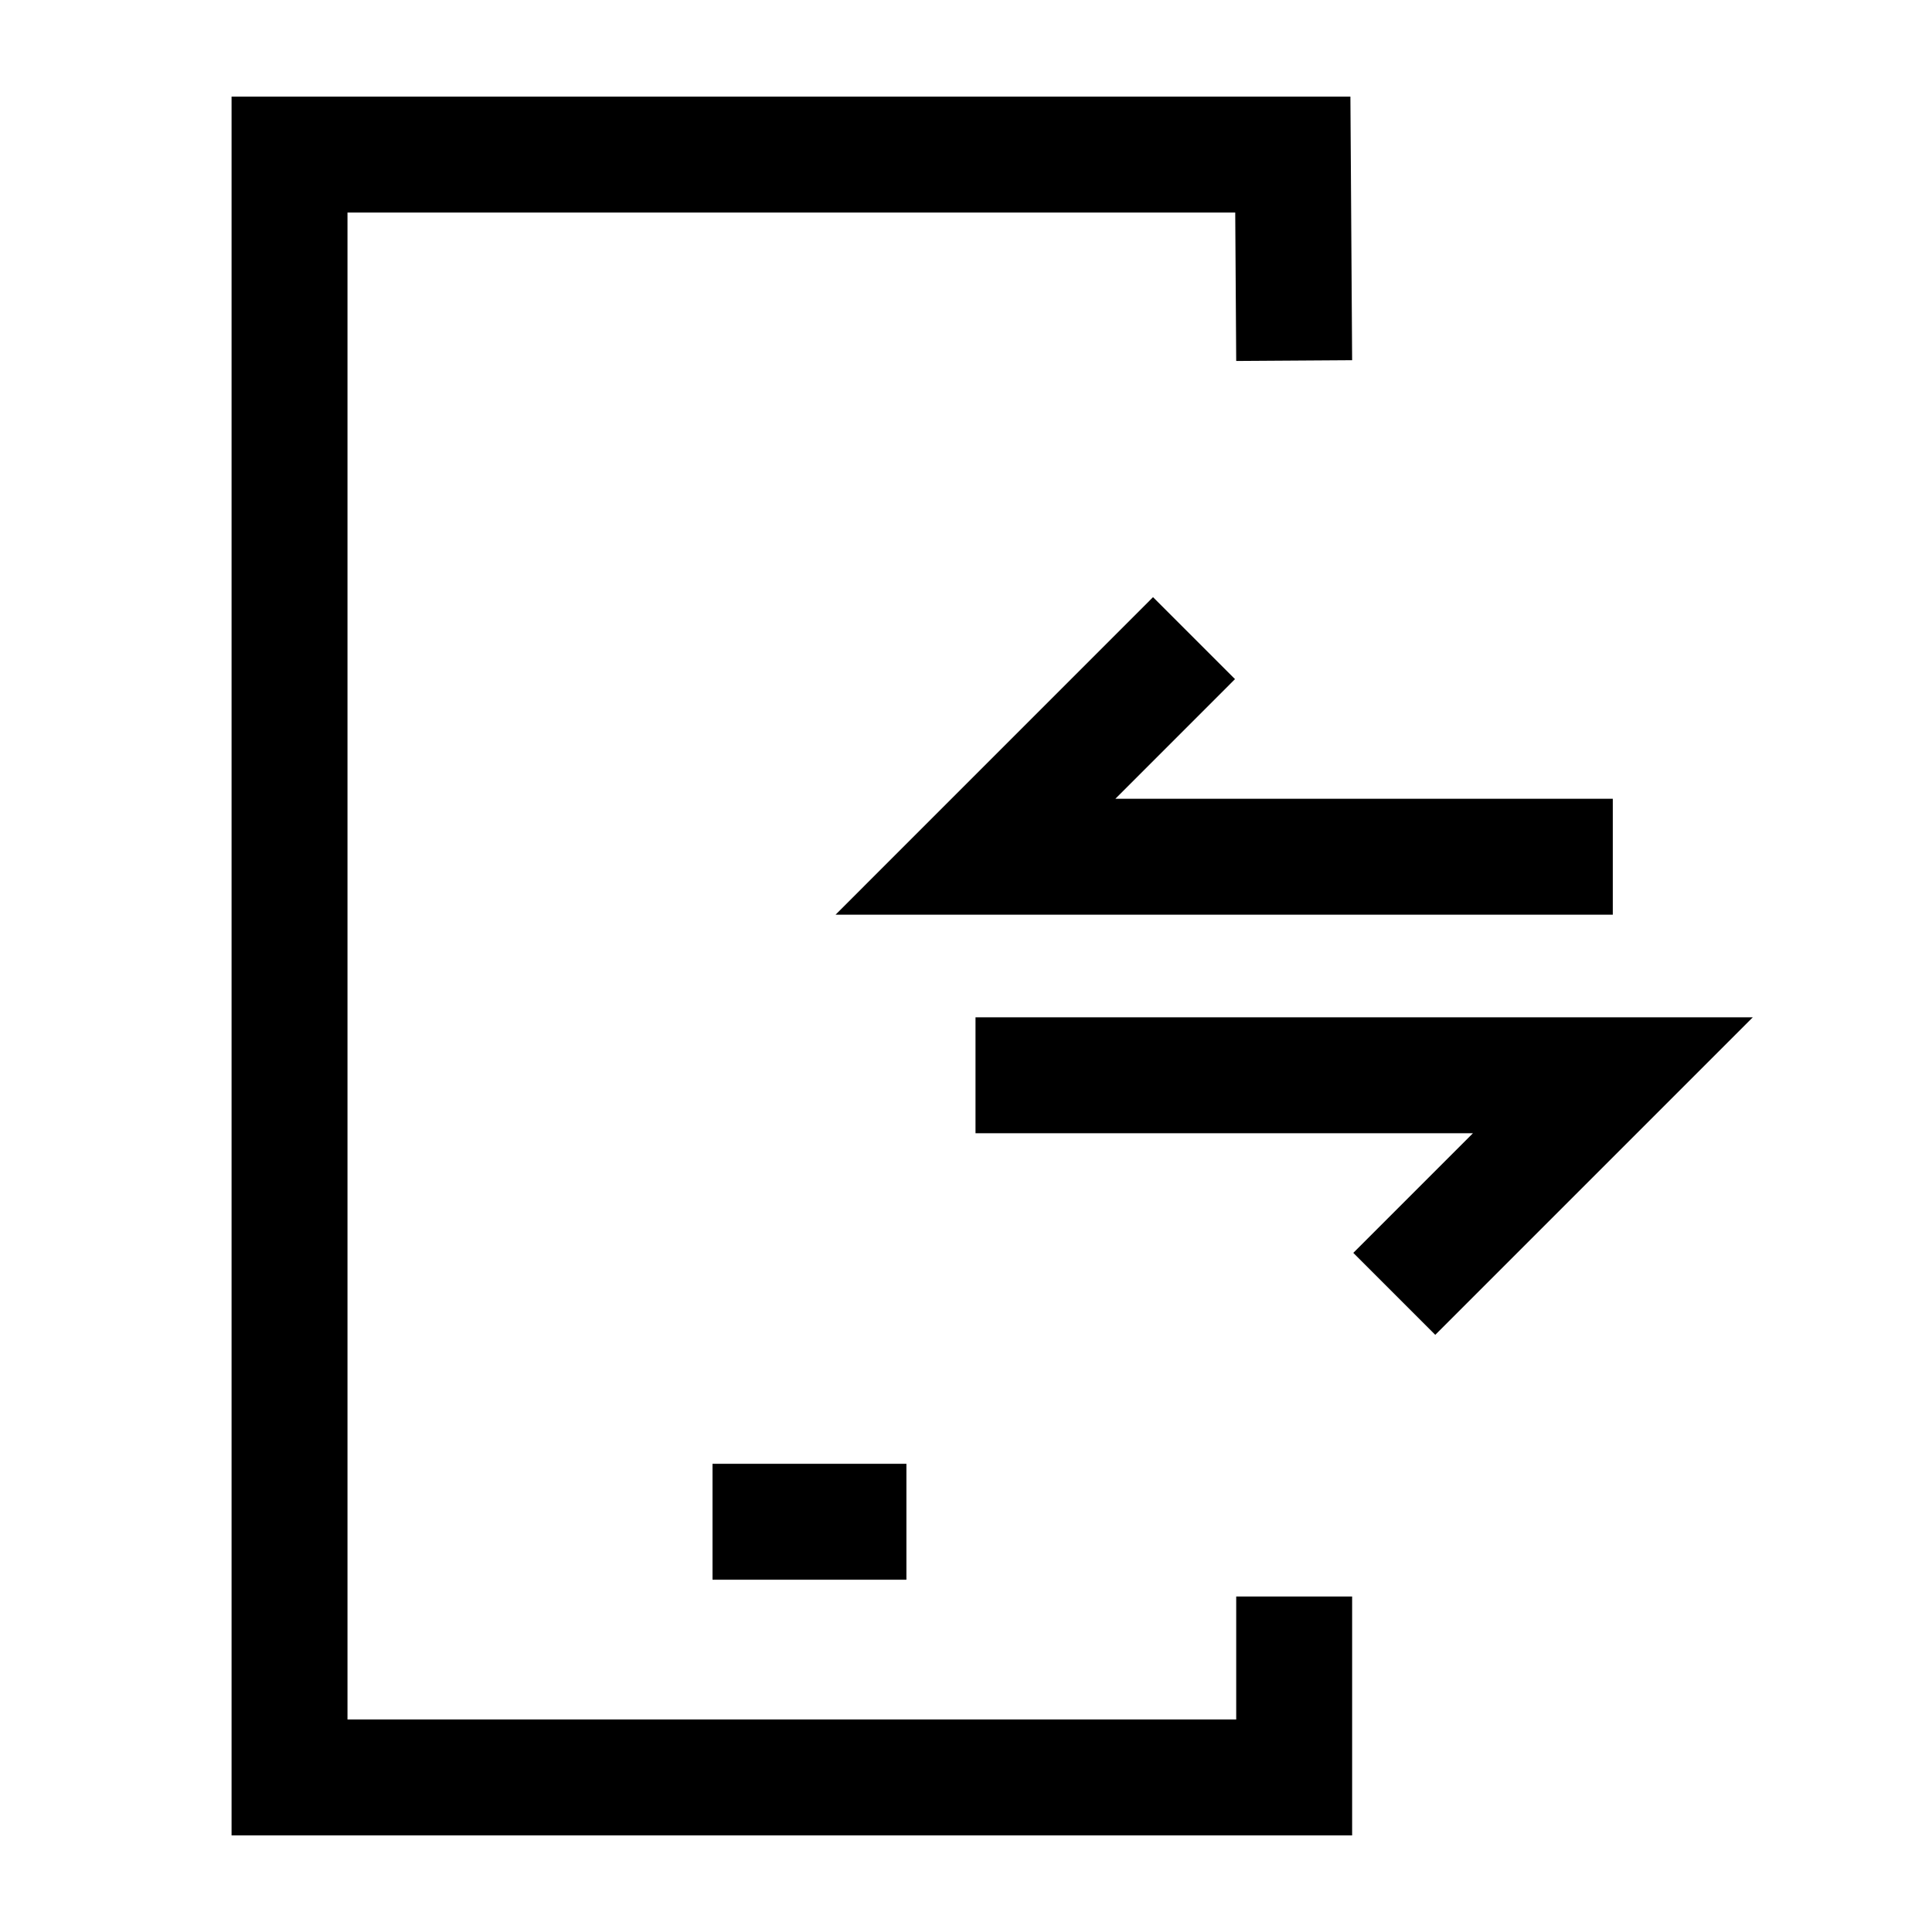
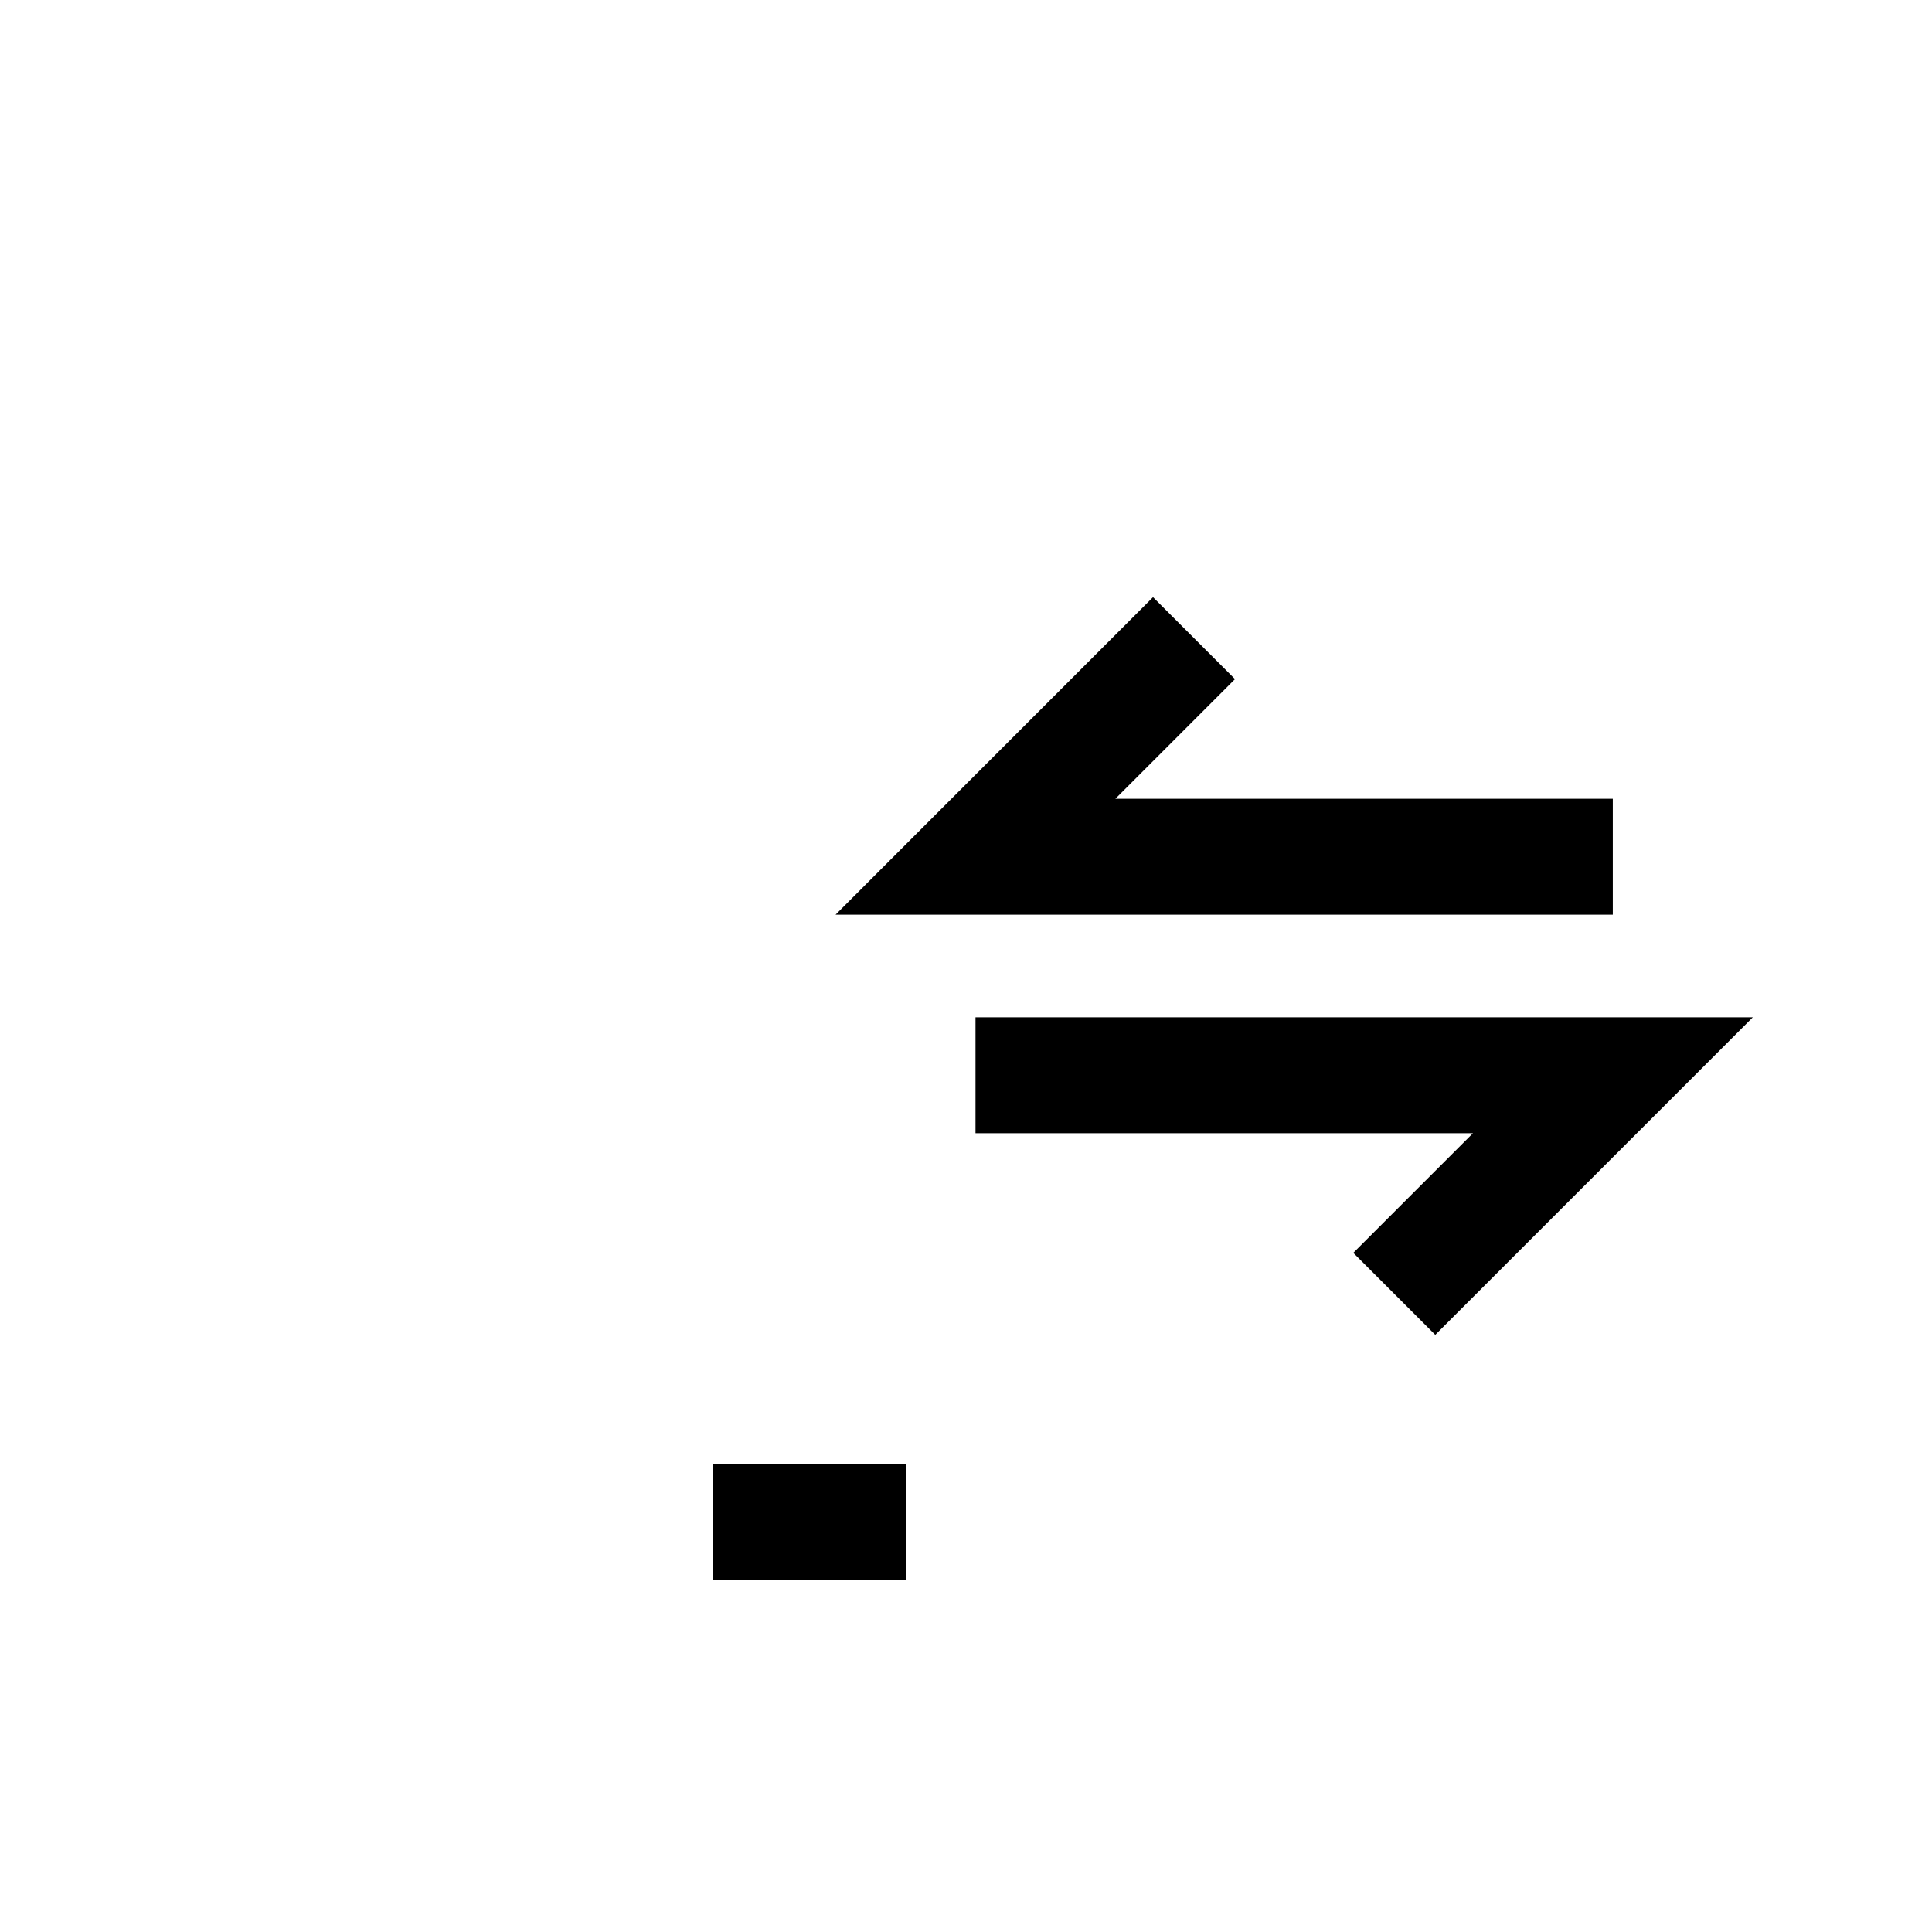
<svg xmlns="http://www.w3.org/2000/svg" width="50" height="50" viewBox="0 0 50 50" fill="none">
-   <path d="M33.493 9.332L33.458 4H7.493V46H33.493V41.318" stroke="black" stroke-width="3" stroke-miterlimit="10" />
  <path d="M18.44 39.383H23.458" stroke="black" stroke-width="3" />
  <path d="M25.246 27.828H41.741L36.084 33.485" stroke="black" stroke-width="3" />
  <path d="M41.739 22.172H25.245L30.901 16.515" stroke="black" stroke-width="3" />
</svg>